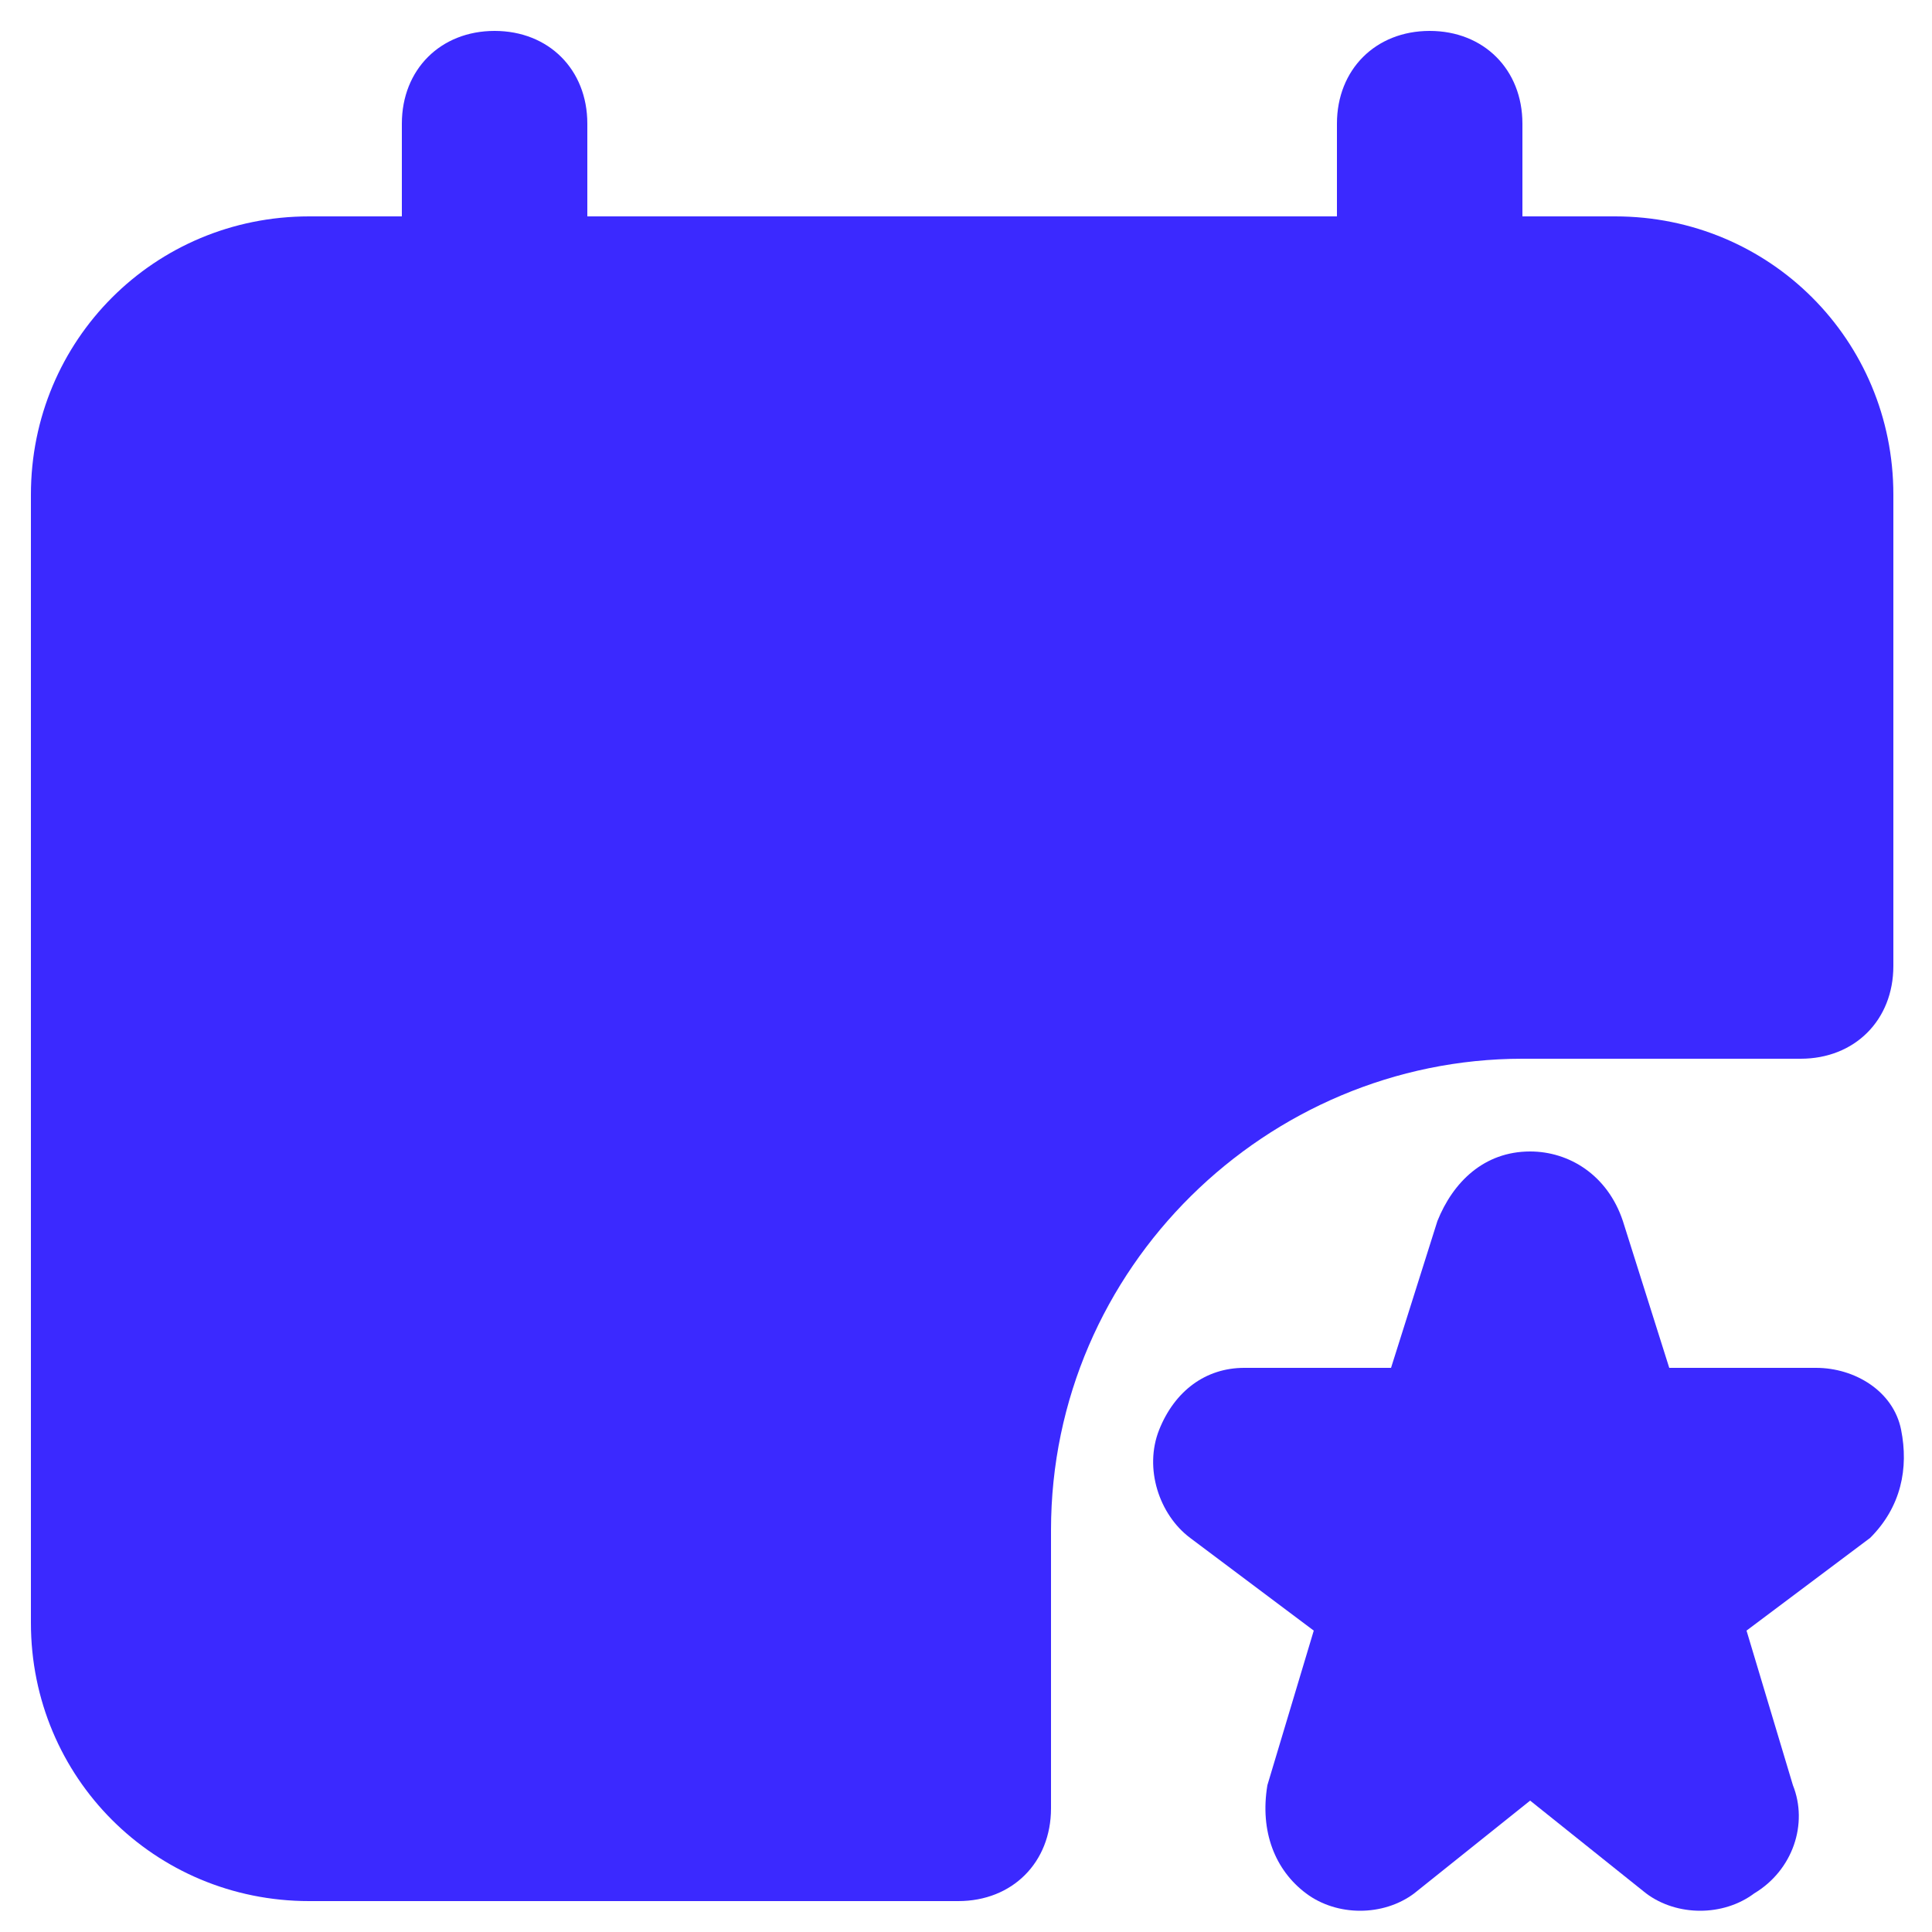
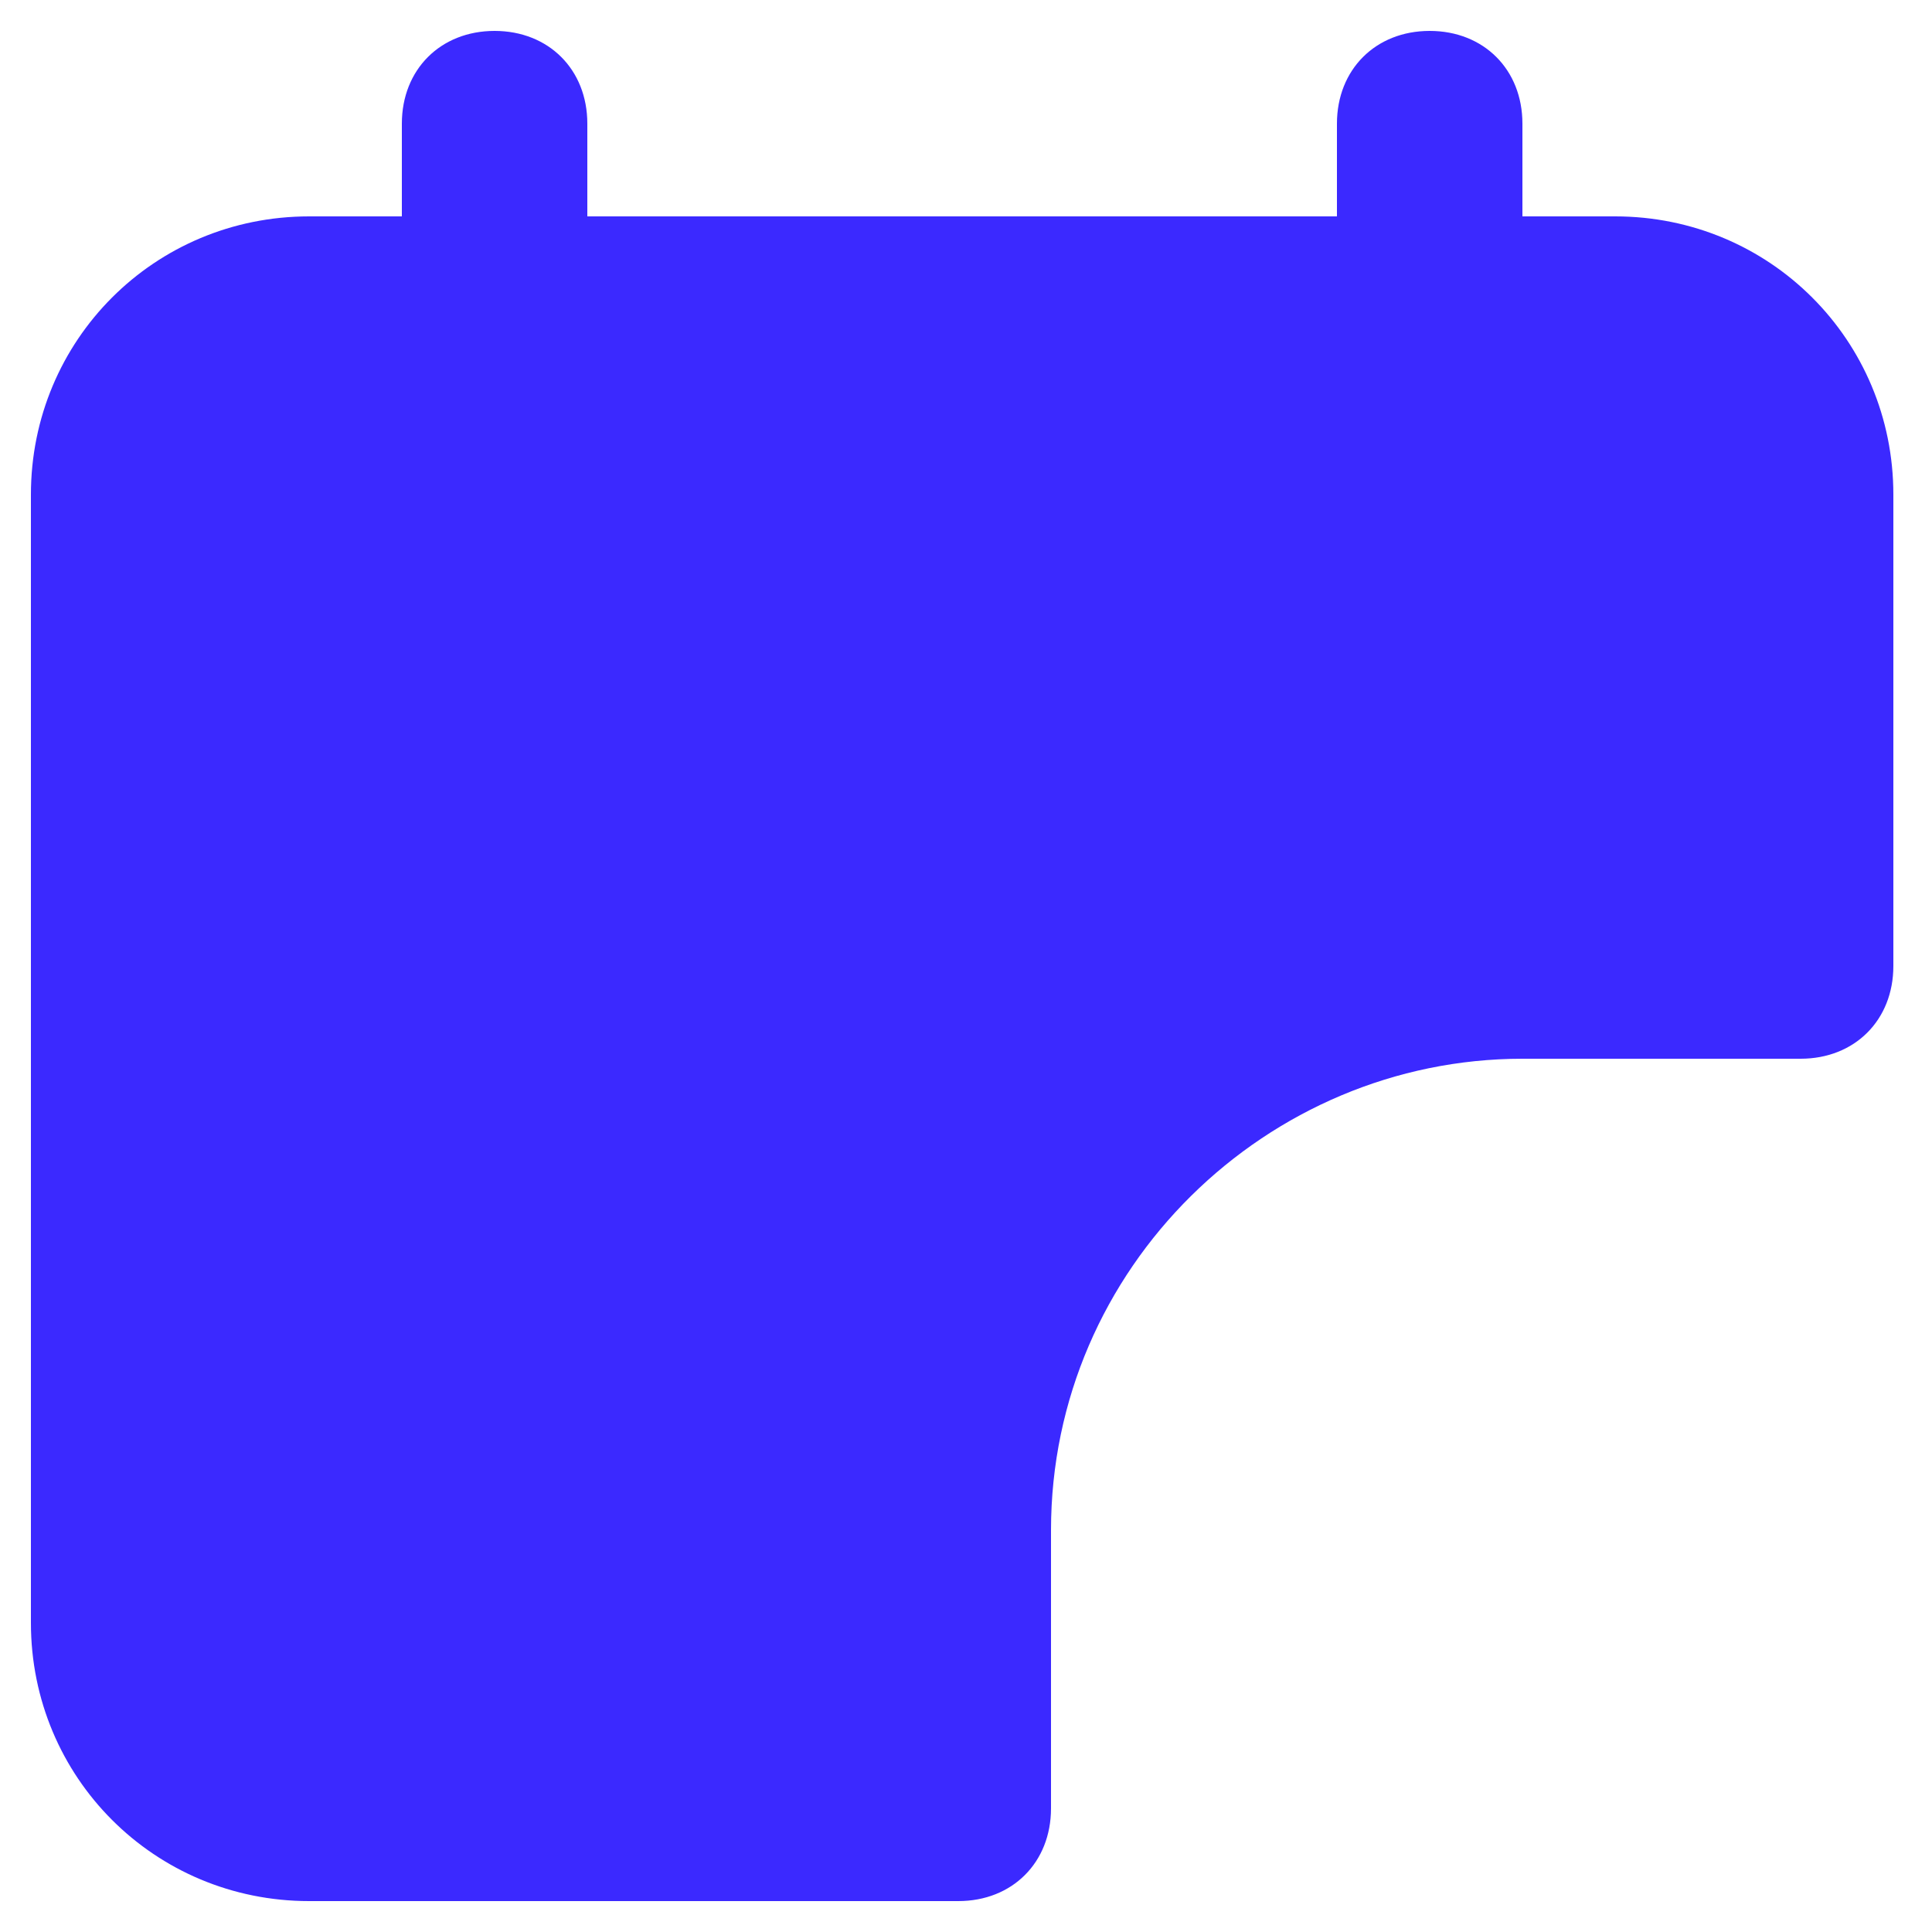
<svg xmlns="http://www.w3.org/2000/svg" version="1.1" viewBox="0 0 25 25">
  <defs>
    <style>
      .cls-1 {
        fill: #3b29ff;
      }
    </style>
  </defs>
  <g>
    <g id="Calque_1">
      <g>
        <path class="cls-1" d="M6.4.4c.7,0,1.2.5,1.2,1.2v1.2h9.7v-1.2c0-.7.5-1.2,1.2-1.2s1.2.5,1.2,1.2v1.2h1.2c2,0,3.6,1.6,3.6,3.6v6.1c0,.7-.5,1.2-1.2,1.2h-3.6c-3.3,0-6.1,2.7-6.1,6.1v3.6c0,.7-.5,1.2-1.2,1.2H4c-2,0-3.6-1.6-3.6-3.6V6.4c0-2,1.6-3.6,3.6-3.6h1.2v-1.2c0-.7.5-1.2,1.2-1.2Z" />
-         <path class="cls-1" d="M19.8,14.9c.5,0,1,.3,1.2.9l.6,1.9h1.9c.5,0,1,.3,1.1.8s0,1-.4,1.4l-1.6,1.2.6,2c.2.5,0,1.1-.5,1.4-.4.3-1,.3-1.4,0l-1.5-1.2-1.5,1.2c-.4.3-1,.3-1.4,0-.4-.3-.6-.8-.5-1.4l.6-2-1.6-1.2c-.4-.3-.6-.9-.4-1.4s.6-.8,1.1-.8h1.9l.6-1.9c.2-.5.6-.9,1.2-.9h0Z" />
      </g>
    </g>
  </g>
</svg>